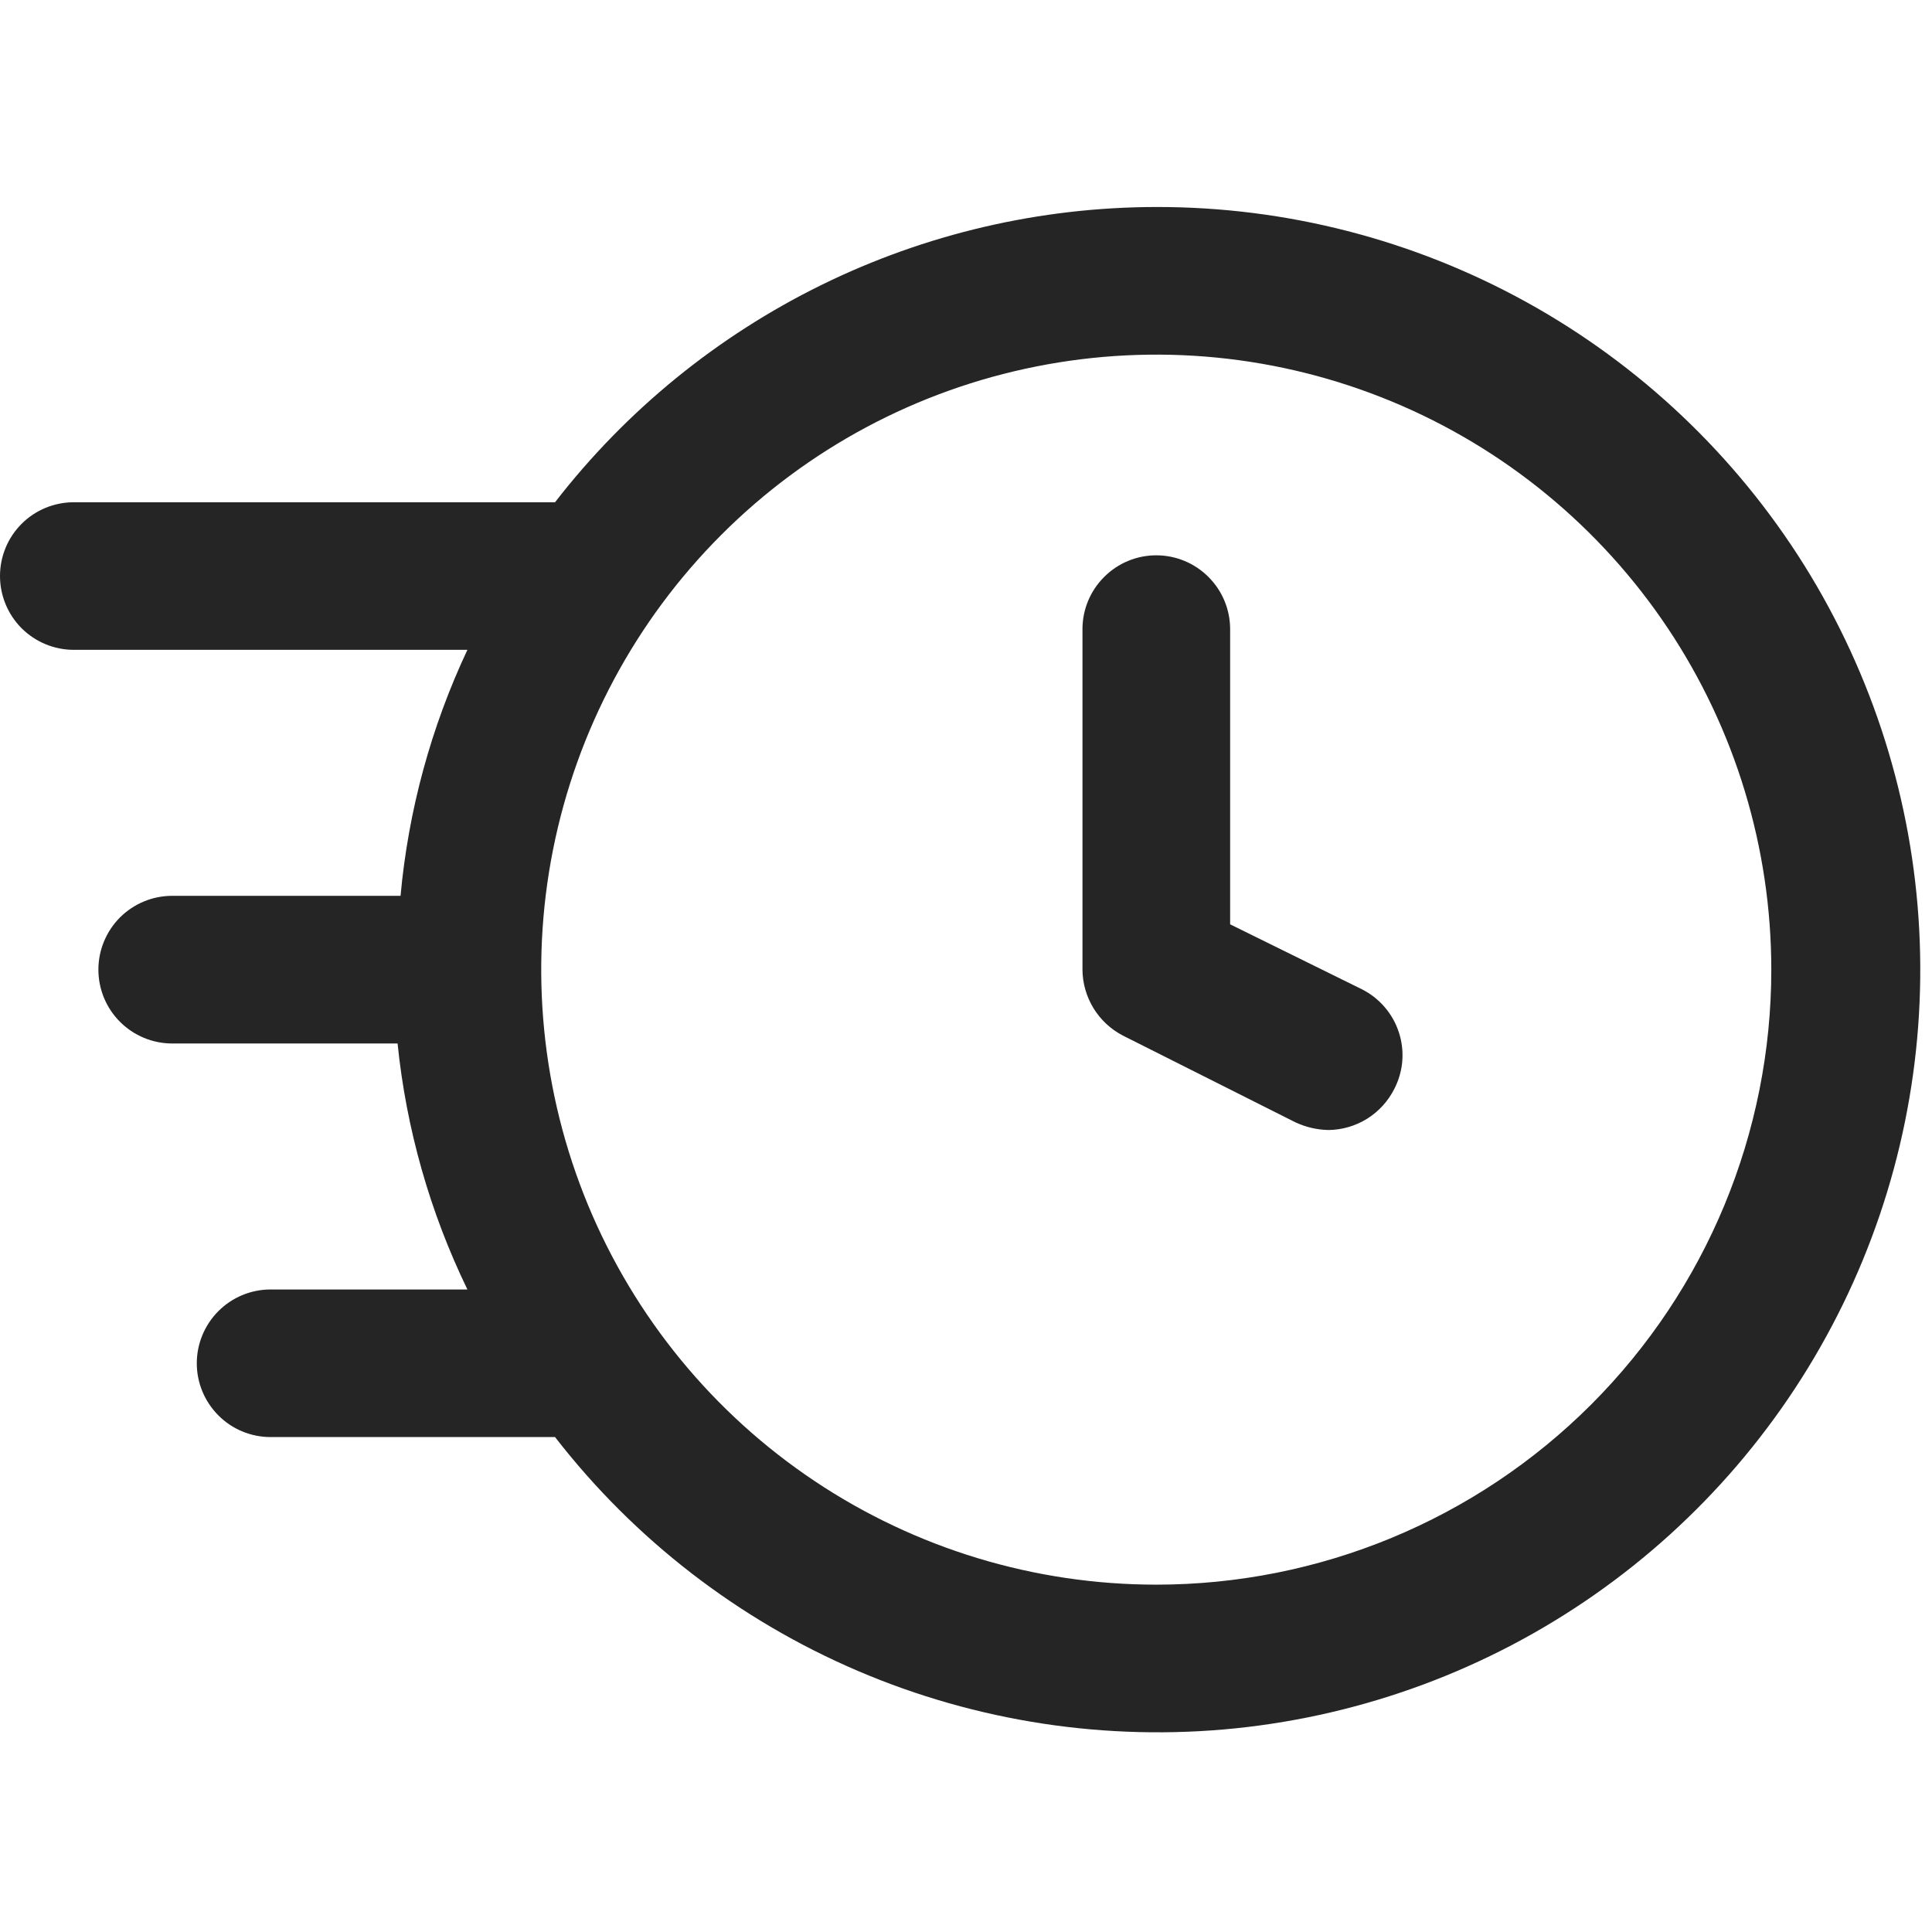
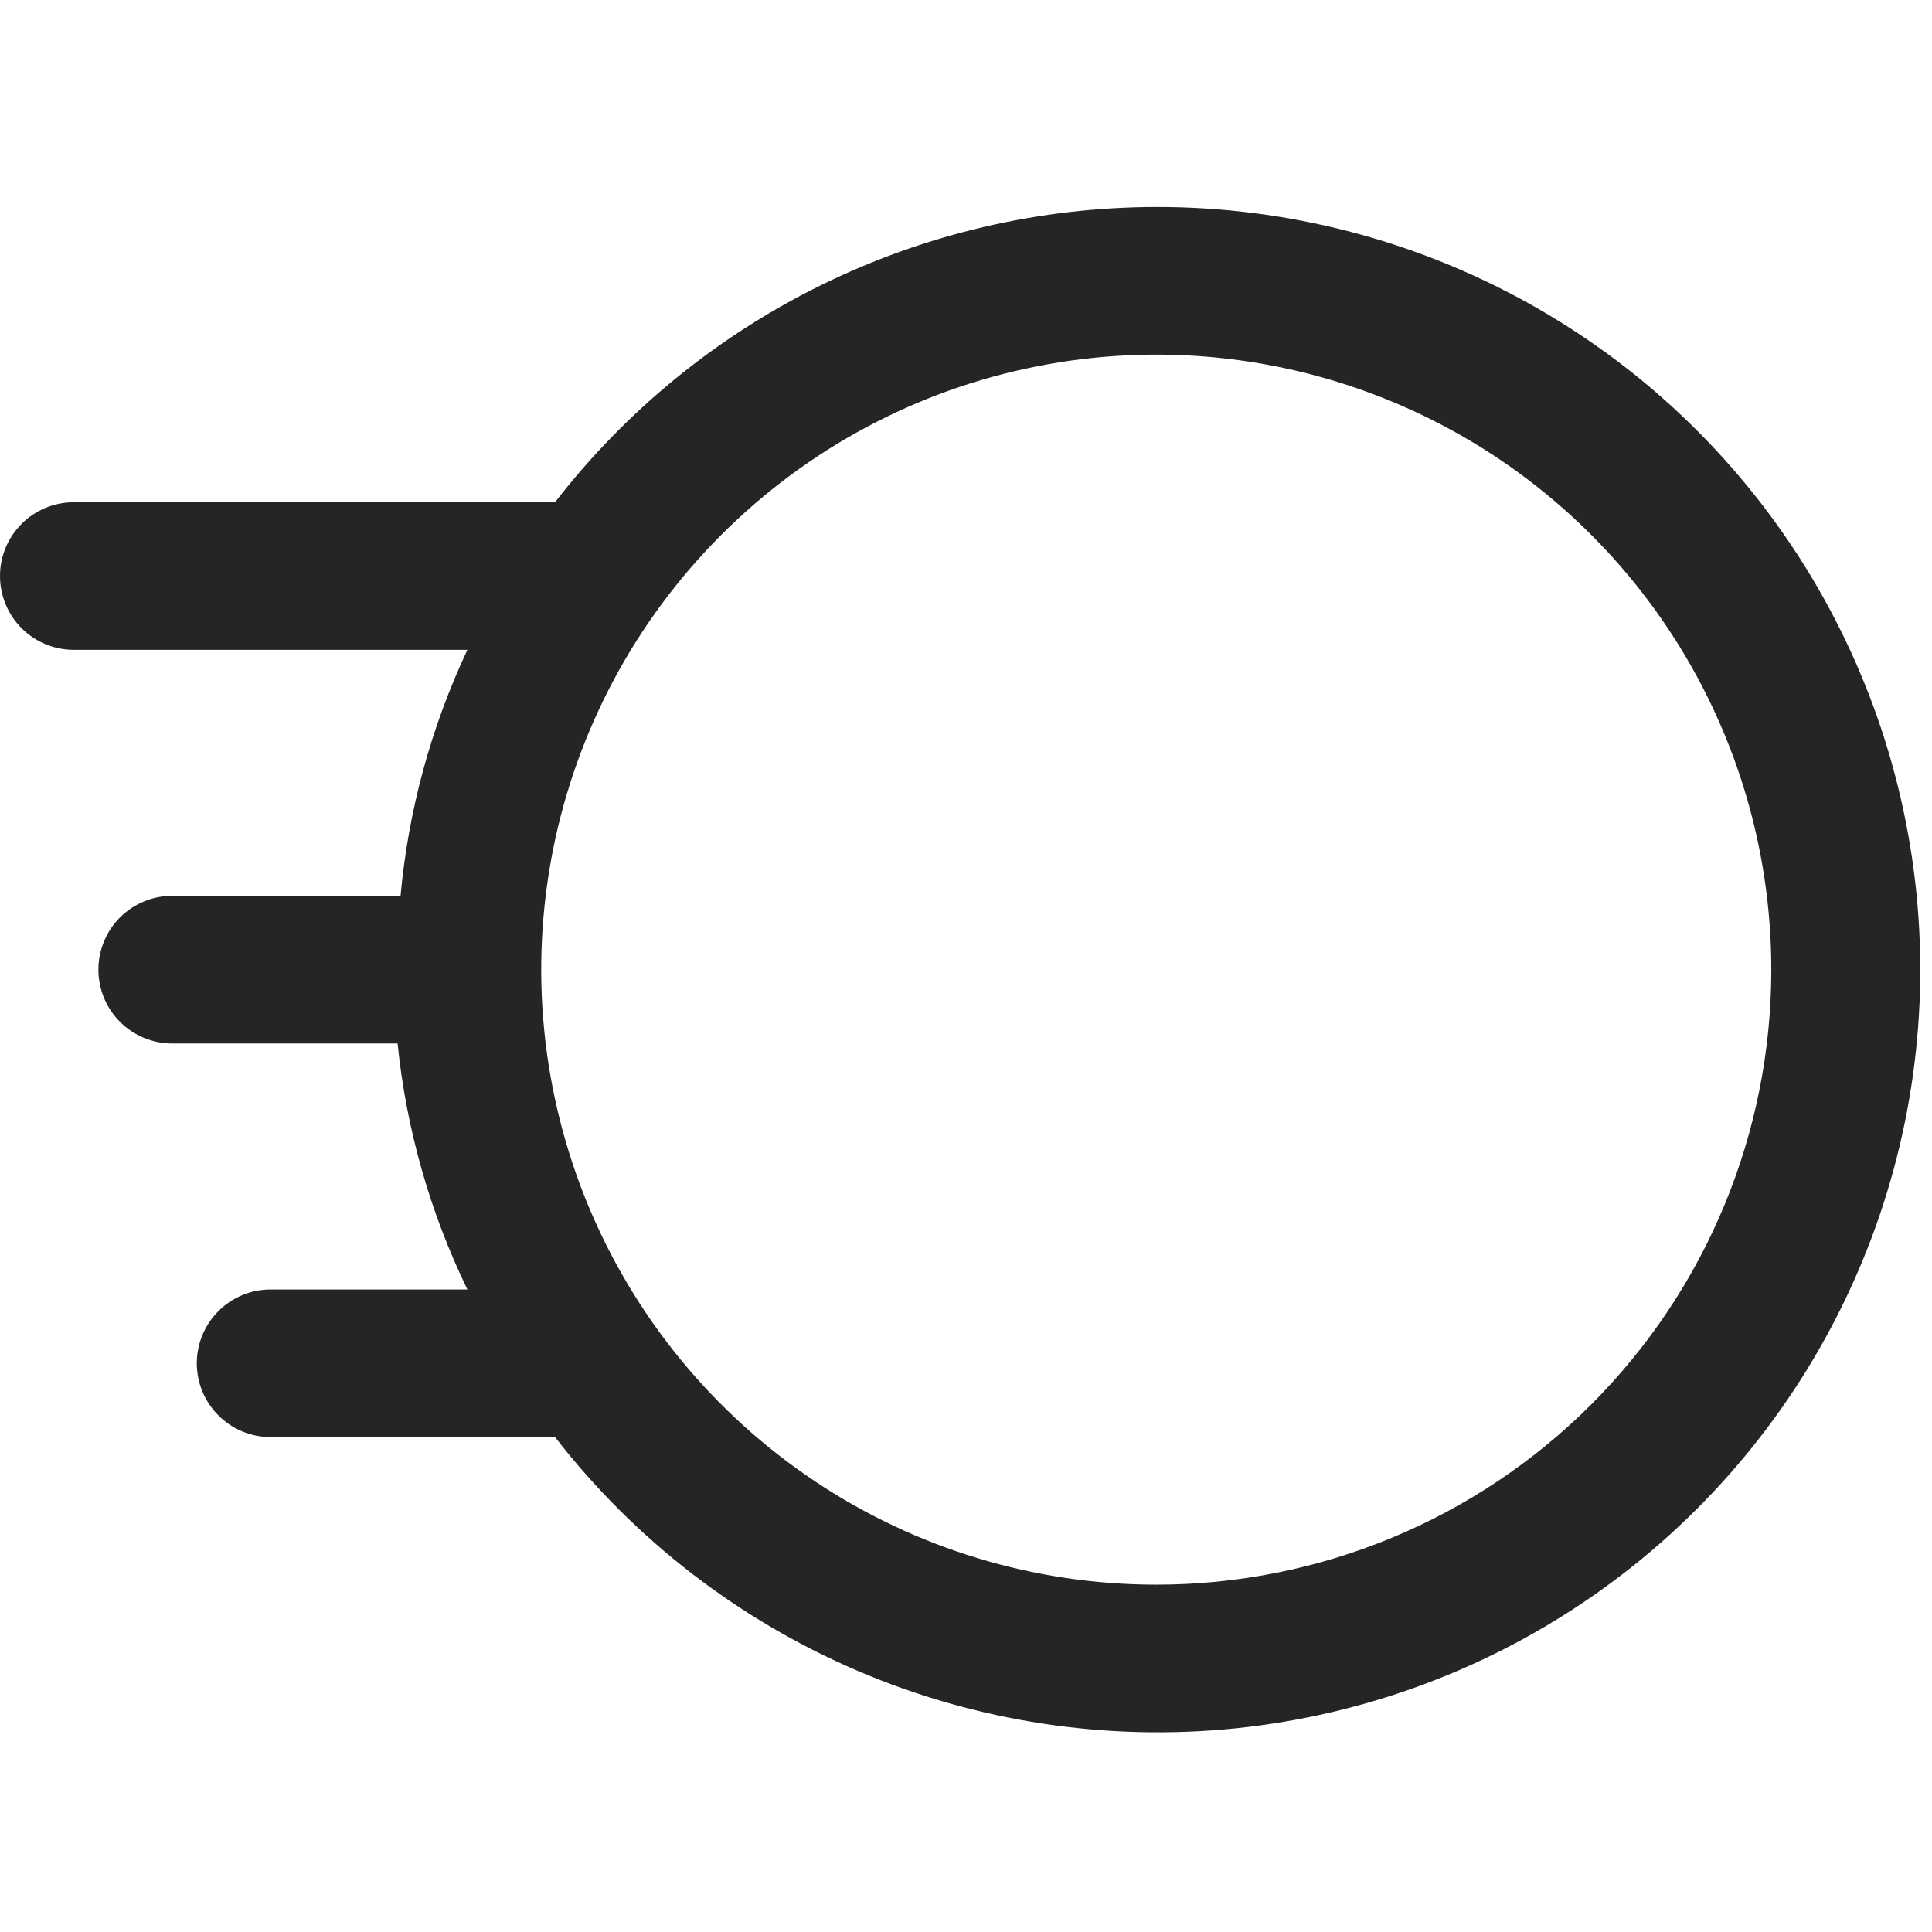
<svg xmlns="http://www.w3.org/2000/svg" width="28" height="28" viewBox="0 0 28 28" fill="none">
-   <path d="M19.739 14.338L17.828 13.396V9.118C17.828 8.834 17.715 8.562 17.514 8.362C17.314 8.161 17.041 8.048 16.758 8.048C16.474 8.048 16.202 8.161 16.002 8.362C15.801 8.562 15.688 8.834 15.688 9.118V14.053C15.689 14.25 15.745 14.443 15.848 14.612C15.951 14.78 16.098 14.917 16.273 15.008L18.769 16.263C18.921 16.335 19.086 16.374 19.254 16.377C19.453 16.375 19.647 16.317 19.816 16.212C19.984 16.106 20.12 15.956 20.209 15.778C20.273 15.653 20.312 15.516 20.323 15.376C20.334 15.235 20.317 15.094 20.273 14.96C20.229 14.826 20.16 14.703 20.068 14.596C19.976 14.489 19.864 14.401 19.739 14.338Z" fill="#252525" />
  <path d="M16.758 3C15.075 3.002 13.415 3.388 11.905 4.13C10.395 4.872 9.074 5.948 8.044 7.279H1.07C0.786 7.279 0.514 7.391 0.313 7.592C0.113 7.792 0 8.064 0 8.348C0 8.632 0.113 8.904 0.313 9.105C0.514 9.305 0.786 9.418 1.07 9.418H6.774C6.246 10.541 5.918 11.747 5.805 12.983H2.496C2.212 12.983 1.94 13.096 1.739 13.296C1.539 13.497 1.426 13.769 1.426 14.053C1.426 14.337 1.539 14.609 1.739 14.809C1.94 15.01 2.212 15.123 2.496 15.123H5.762C5.888 16.361 6.231 17.568 6.774 18.688H3.922C3.638 18.688 3.366 18.801 3.166 19.001C2.965 19.202 2.852 19.474 2.852 19.758C2.852 20.041 2.965 20.313 3.166 20.514C3.366 20.715 3.638 20.827 3.922 20.827H8.044C9.194 22.311 10.704 23.476 12.43 24.215C14.155 24.953 16.041 25.24 17.909 25.048C19.776 24.855 21.564 24.191 23.103 23.116C24.642 22.042 25.883 20.593 26.707 18.907C27.532 17.22 27.913 15.351 27.815 13.477C27.717 11.602 27.143 9.783 26.148 8.191C25.152 6.6 23.768 5.288 22.125 4.38C20.482 3.472 18.635 2.997 16.758 3ZM16.758 22.966C14.995 22.966 13.271 22.444 11.805 21.464C10.34 20.485 9.197 19.093 8.522 17.464C7.848 15.835 7.671 14.043 8.015 12.314C8.359 10.585 9.208 8.997 10.455 7.75C11.701 6.503 13.29 5.654 15.019 5.311C16.748 4.967 18.54 5.143 20.169 5.818C21.797 6.492 23.189 7.635 24.169 9.101C25.148 10.567 25.671 12.29 25.671 14.053C25.671 16.417 24.732 18.684 23.06 20.356C21.389 22.027 19.122 22.966 16.758 22.966Z" fill="#252525" />
</svg>